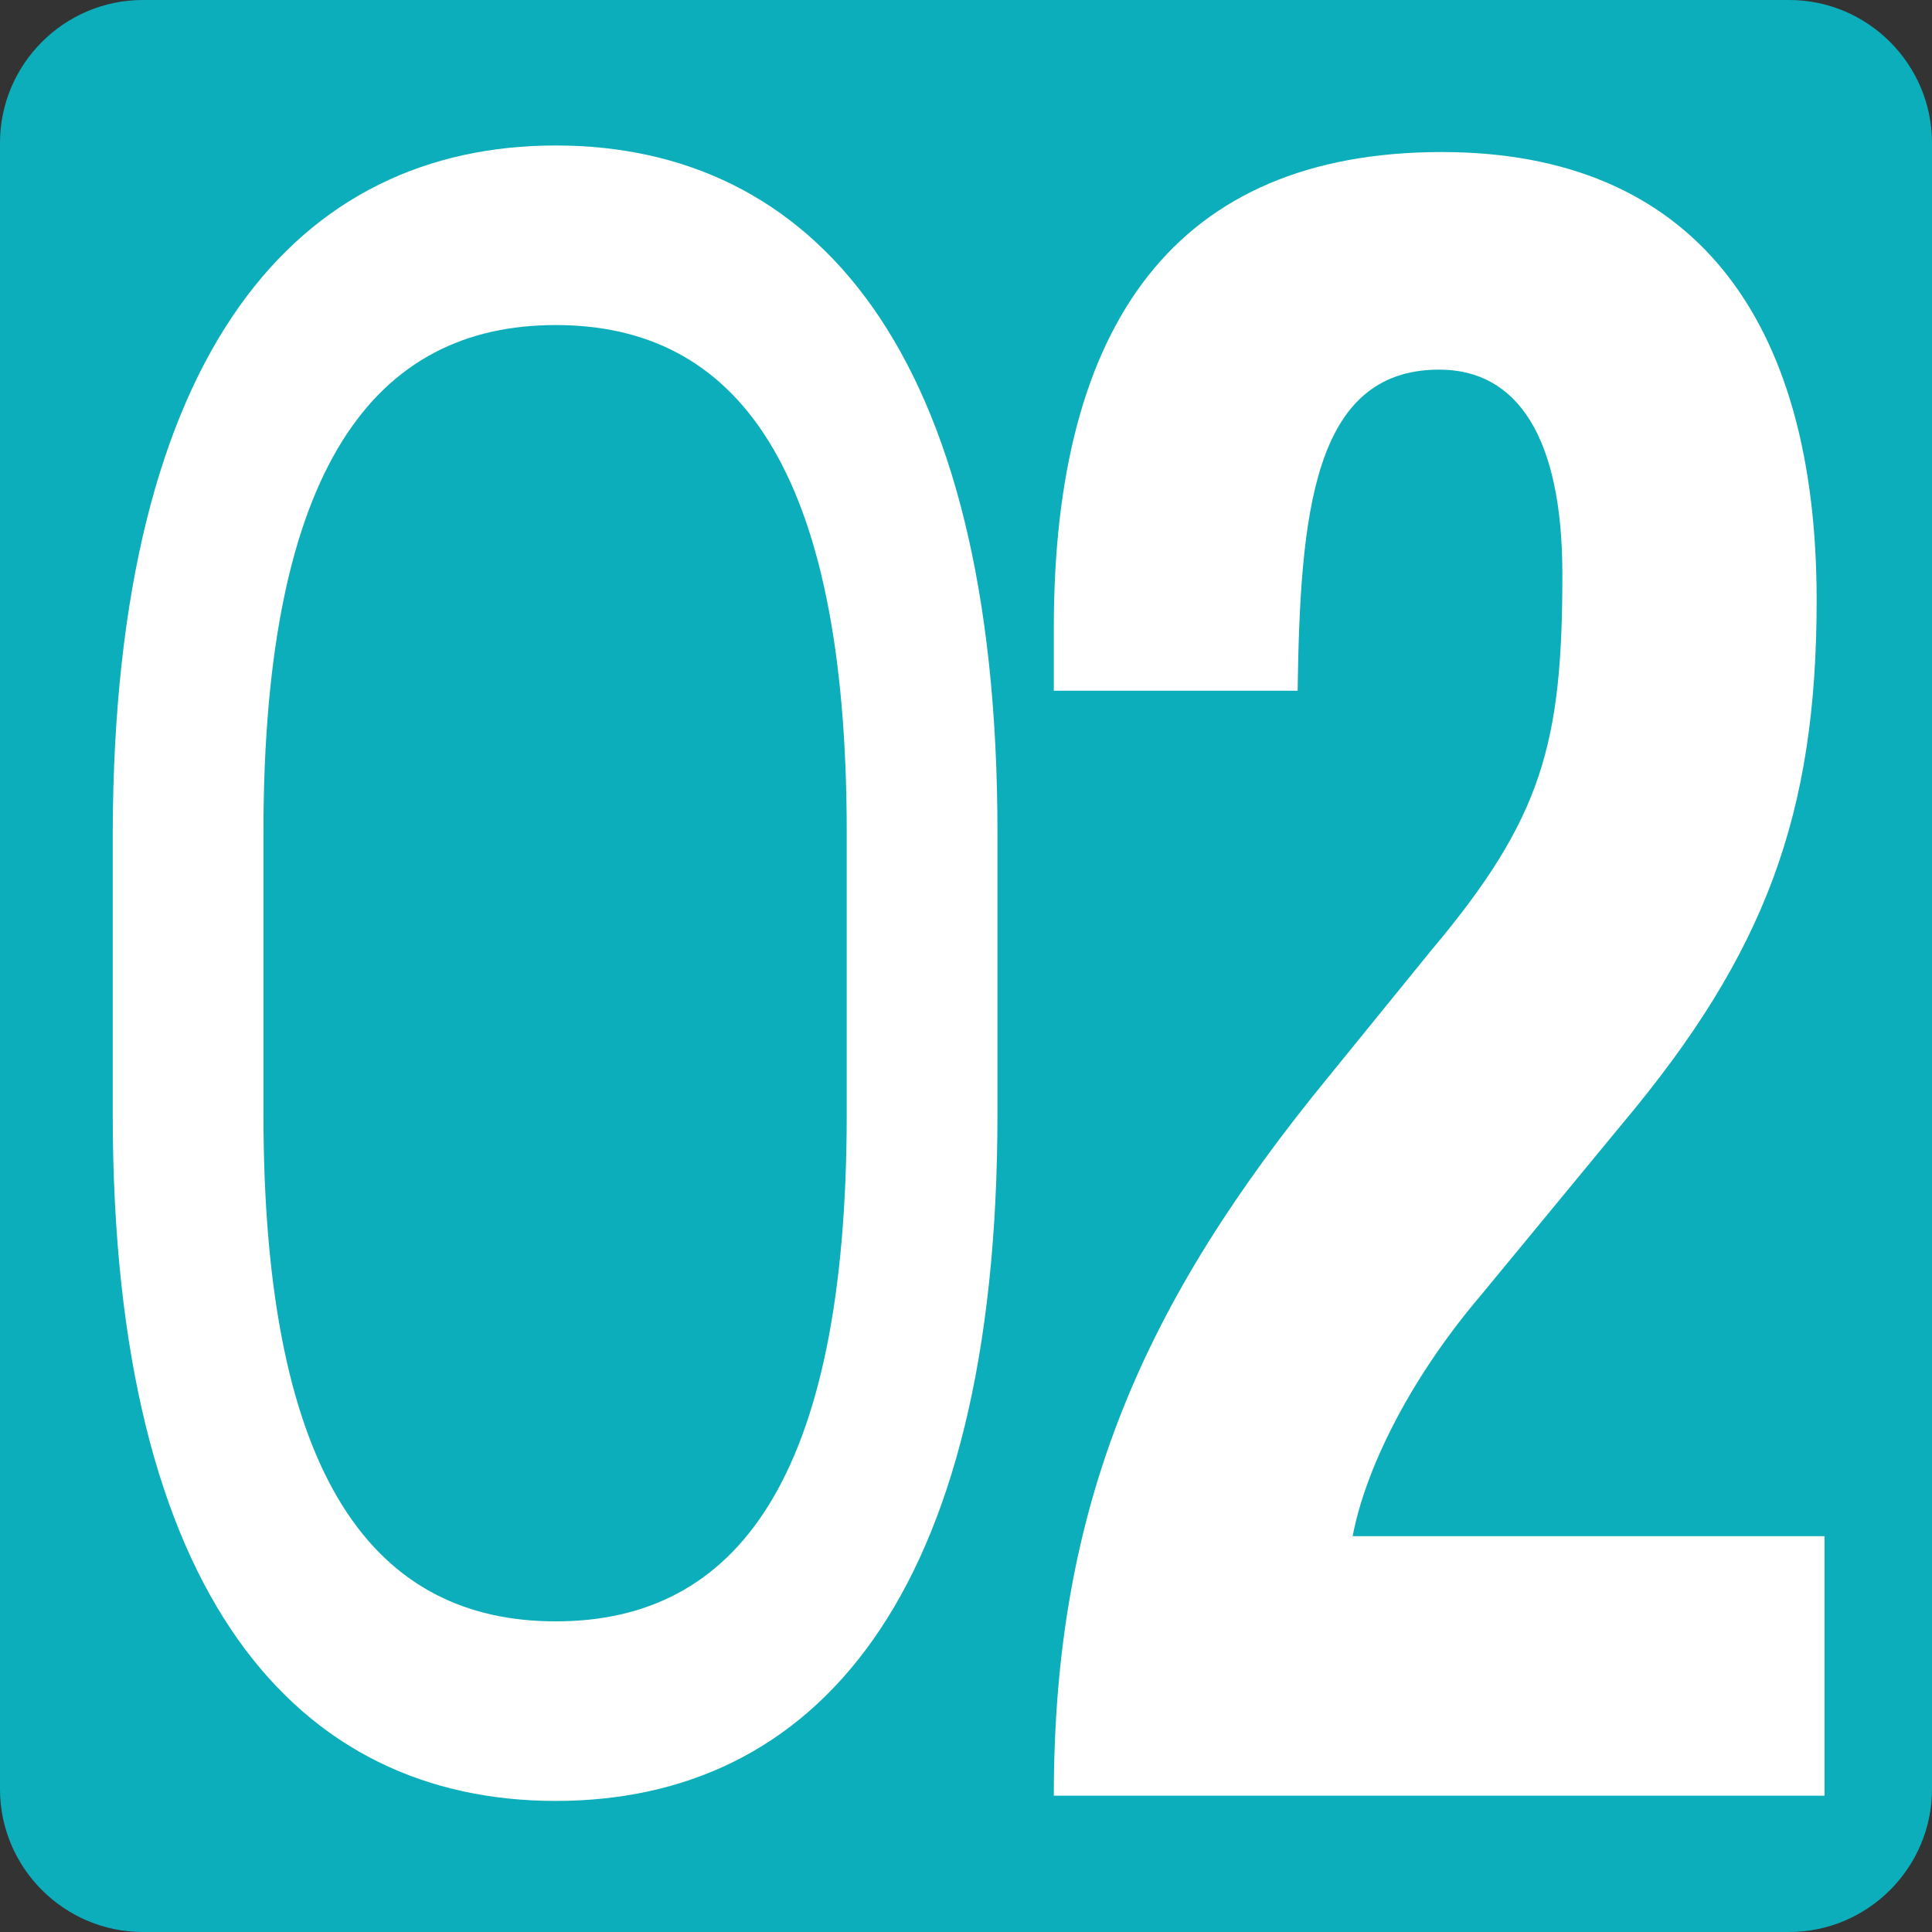
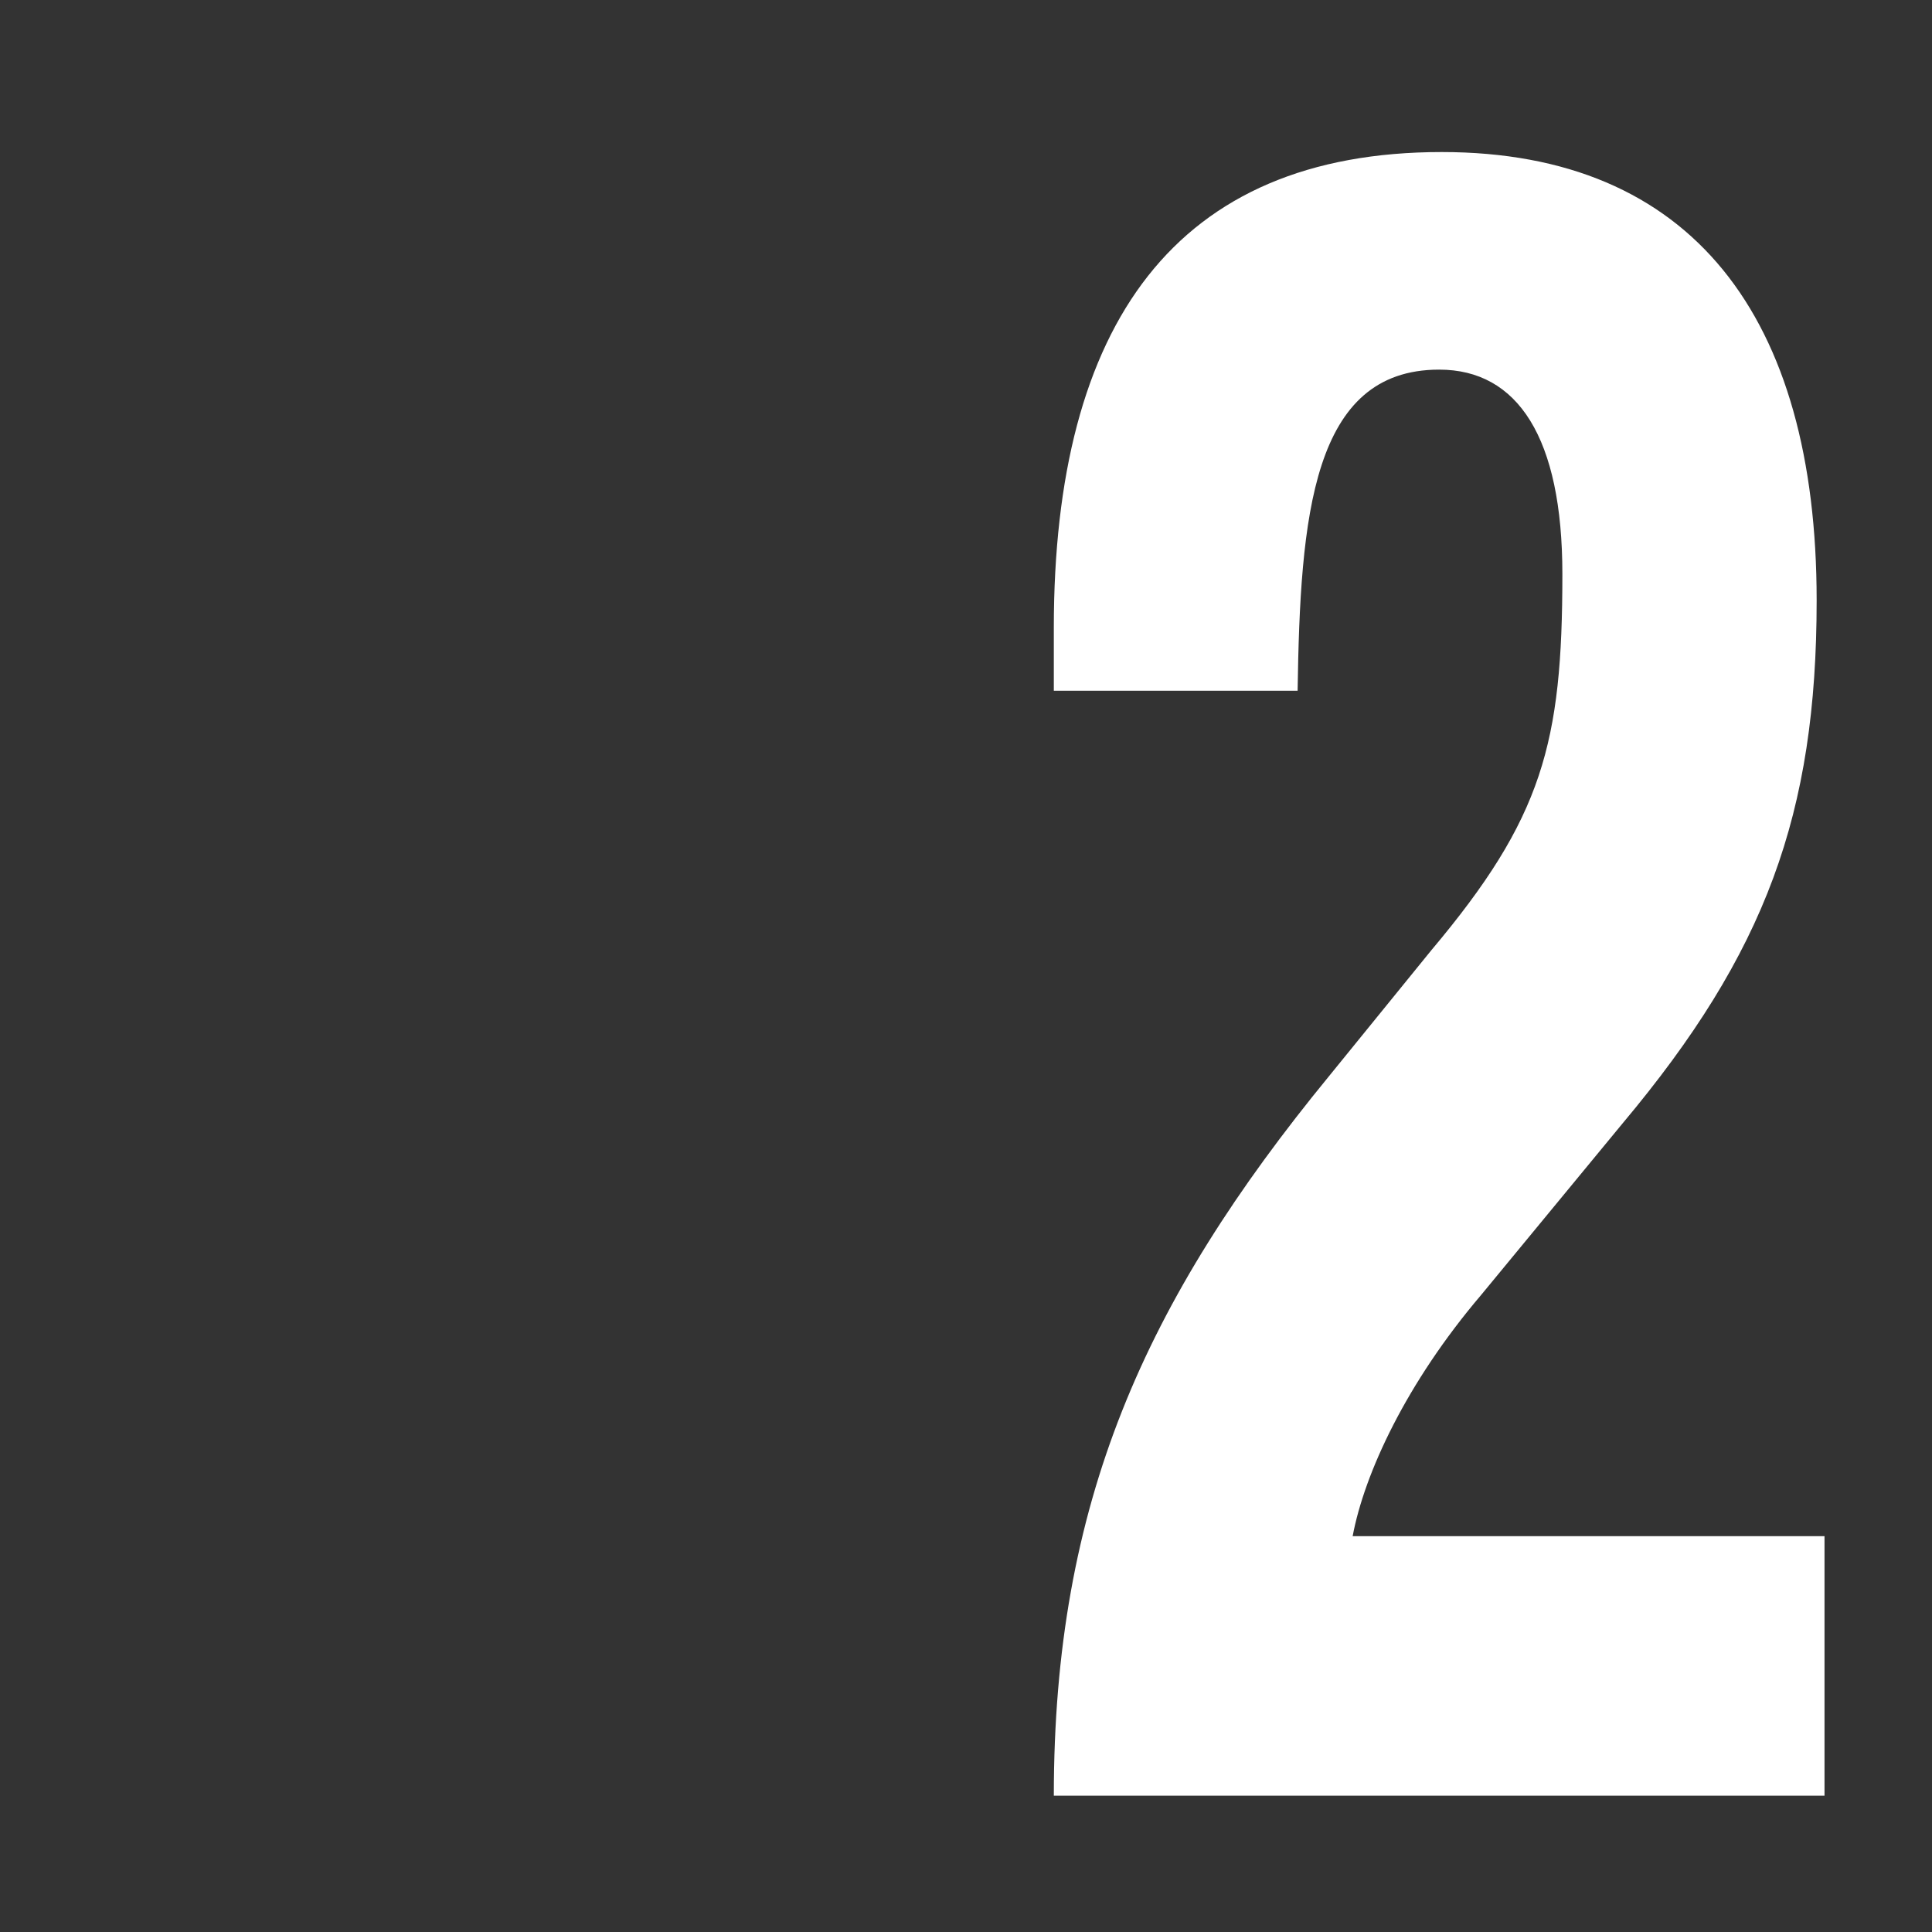
<svg xmlns="http://www.w3.org/2000/svg" id="Calque_1" data-name="Calque 1" viewBox="0 0 14.74 14.74">
  <rect x="0" y="0" width="14.74" height="14.74" fill="#333333" stroke="none" />
-   <path d="M1.09,0h12.56c.6,0,1.09.49,1.09,1.09v12.56c0,.6-.49,1.09-1.09,1.09H1.09c-.6,0-1.09-.49-1.09-1.09V1.09C0,.49.49,0,1.09,0Z" style="fill: #0daebb; stroke-width: 0px;" />
  <path d="M13.91,13.7h-5.87c0-2.23.69-3.77,2.1-5.49l.78-.96c.85-1.01,1-1.58,1-2.87,0-1.04-.34-1.56-.94-1.56-.97,0-1.06,1.12-1.08,2.45h-1.86v-.48c0-2.32.93-3.63,2.96-3.63,1.91,0,2.86,1.26,2.86,3.42,0,1.63-.39,2.69-1.48,3.99l-1.08,1.31c-.57.67-.89,1.36-.98,1.84h3.6v1.98Z" style="fill: #fff; stroke-width: 0px;" />
-   <path d="M4.24,13.74c-1.96,0-3.38-1.54-3.38-5.24v-2.15C.87,2.65,2.29,1.11,4.24,1.11s3.37,1.54,3.37,5.24v2.15c0,3.71-1.41,5.24-3.37,5.24M6.46,6.35c0-2.8-.85-3.87-2.22-3.87s-2.23,1.07-2.23,3.87v2.15c0,2.8.86,3.87,2.23,3.87s2.22-1.07,2.22-3.87v-2.15Z" style="fill: #fff; stroke-width: 0px;" />
</svg>